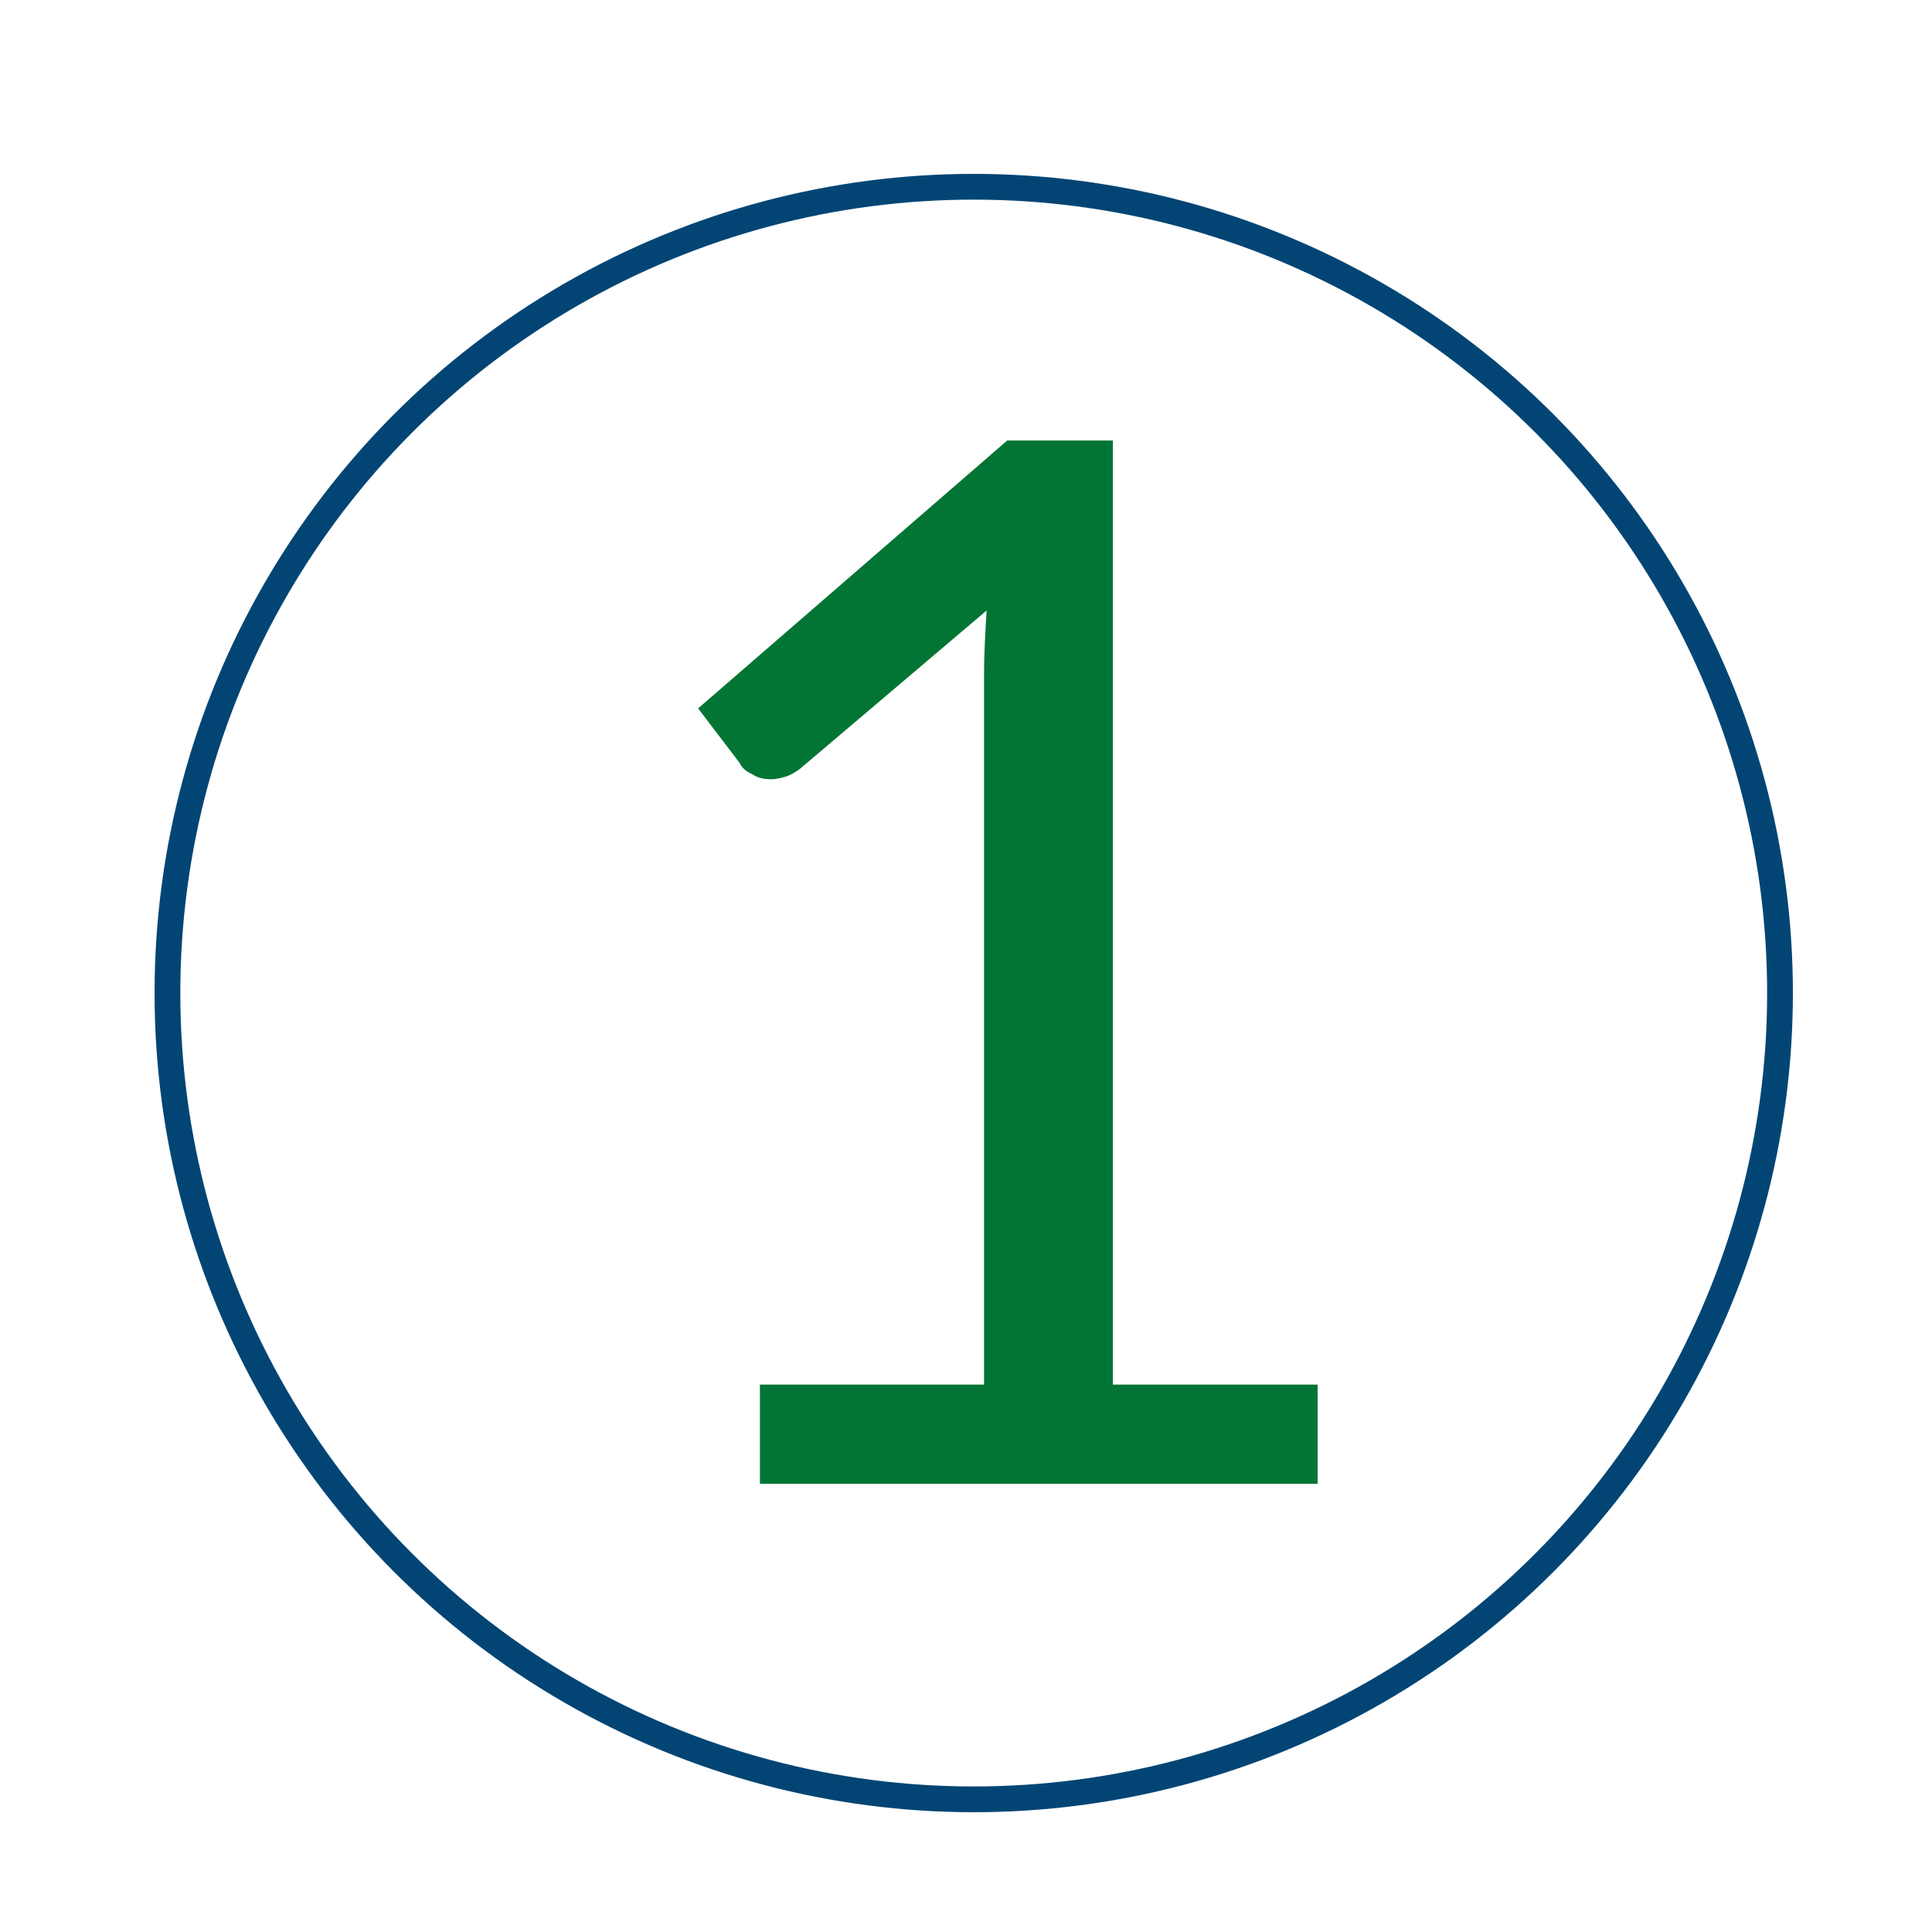
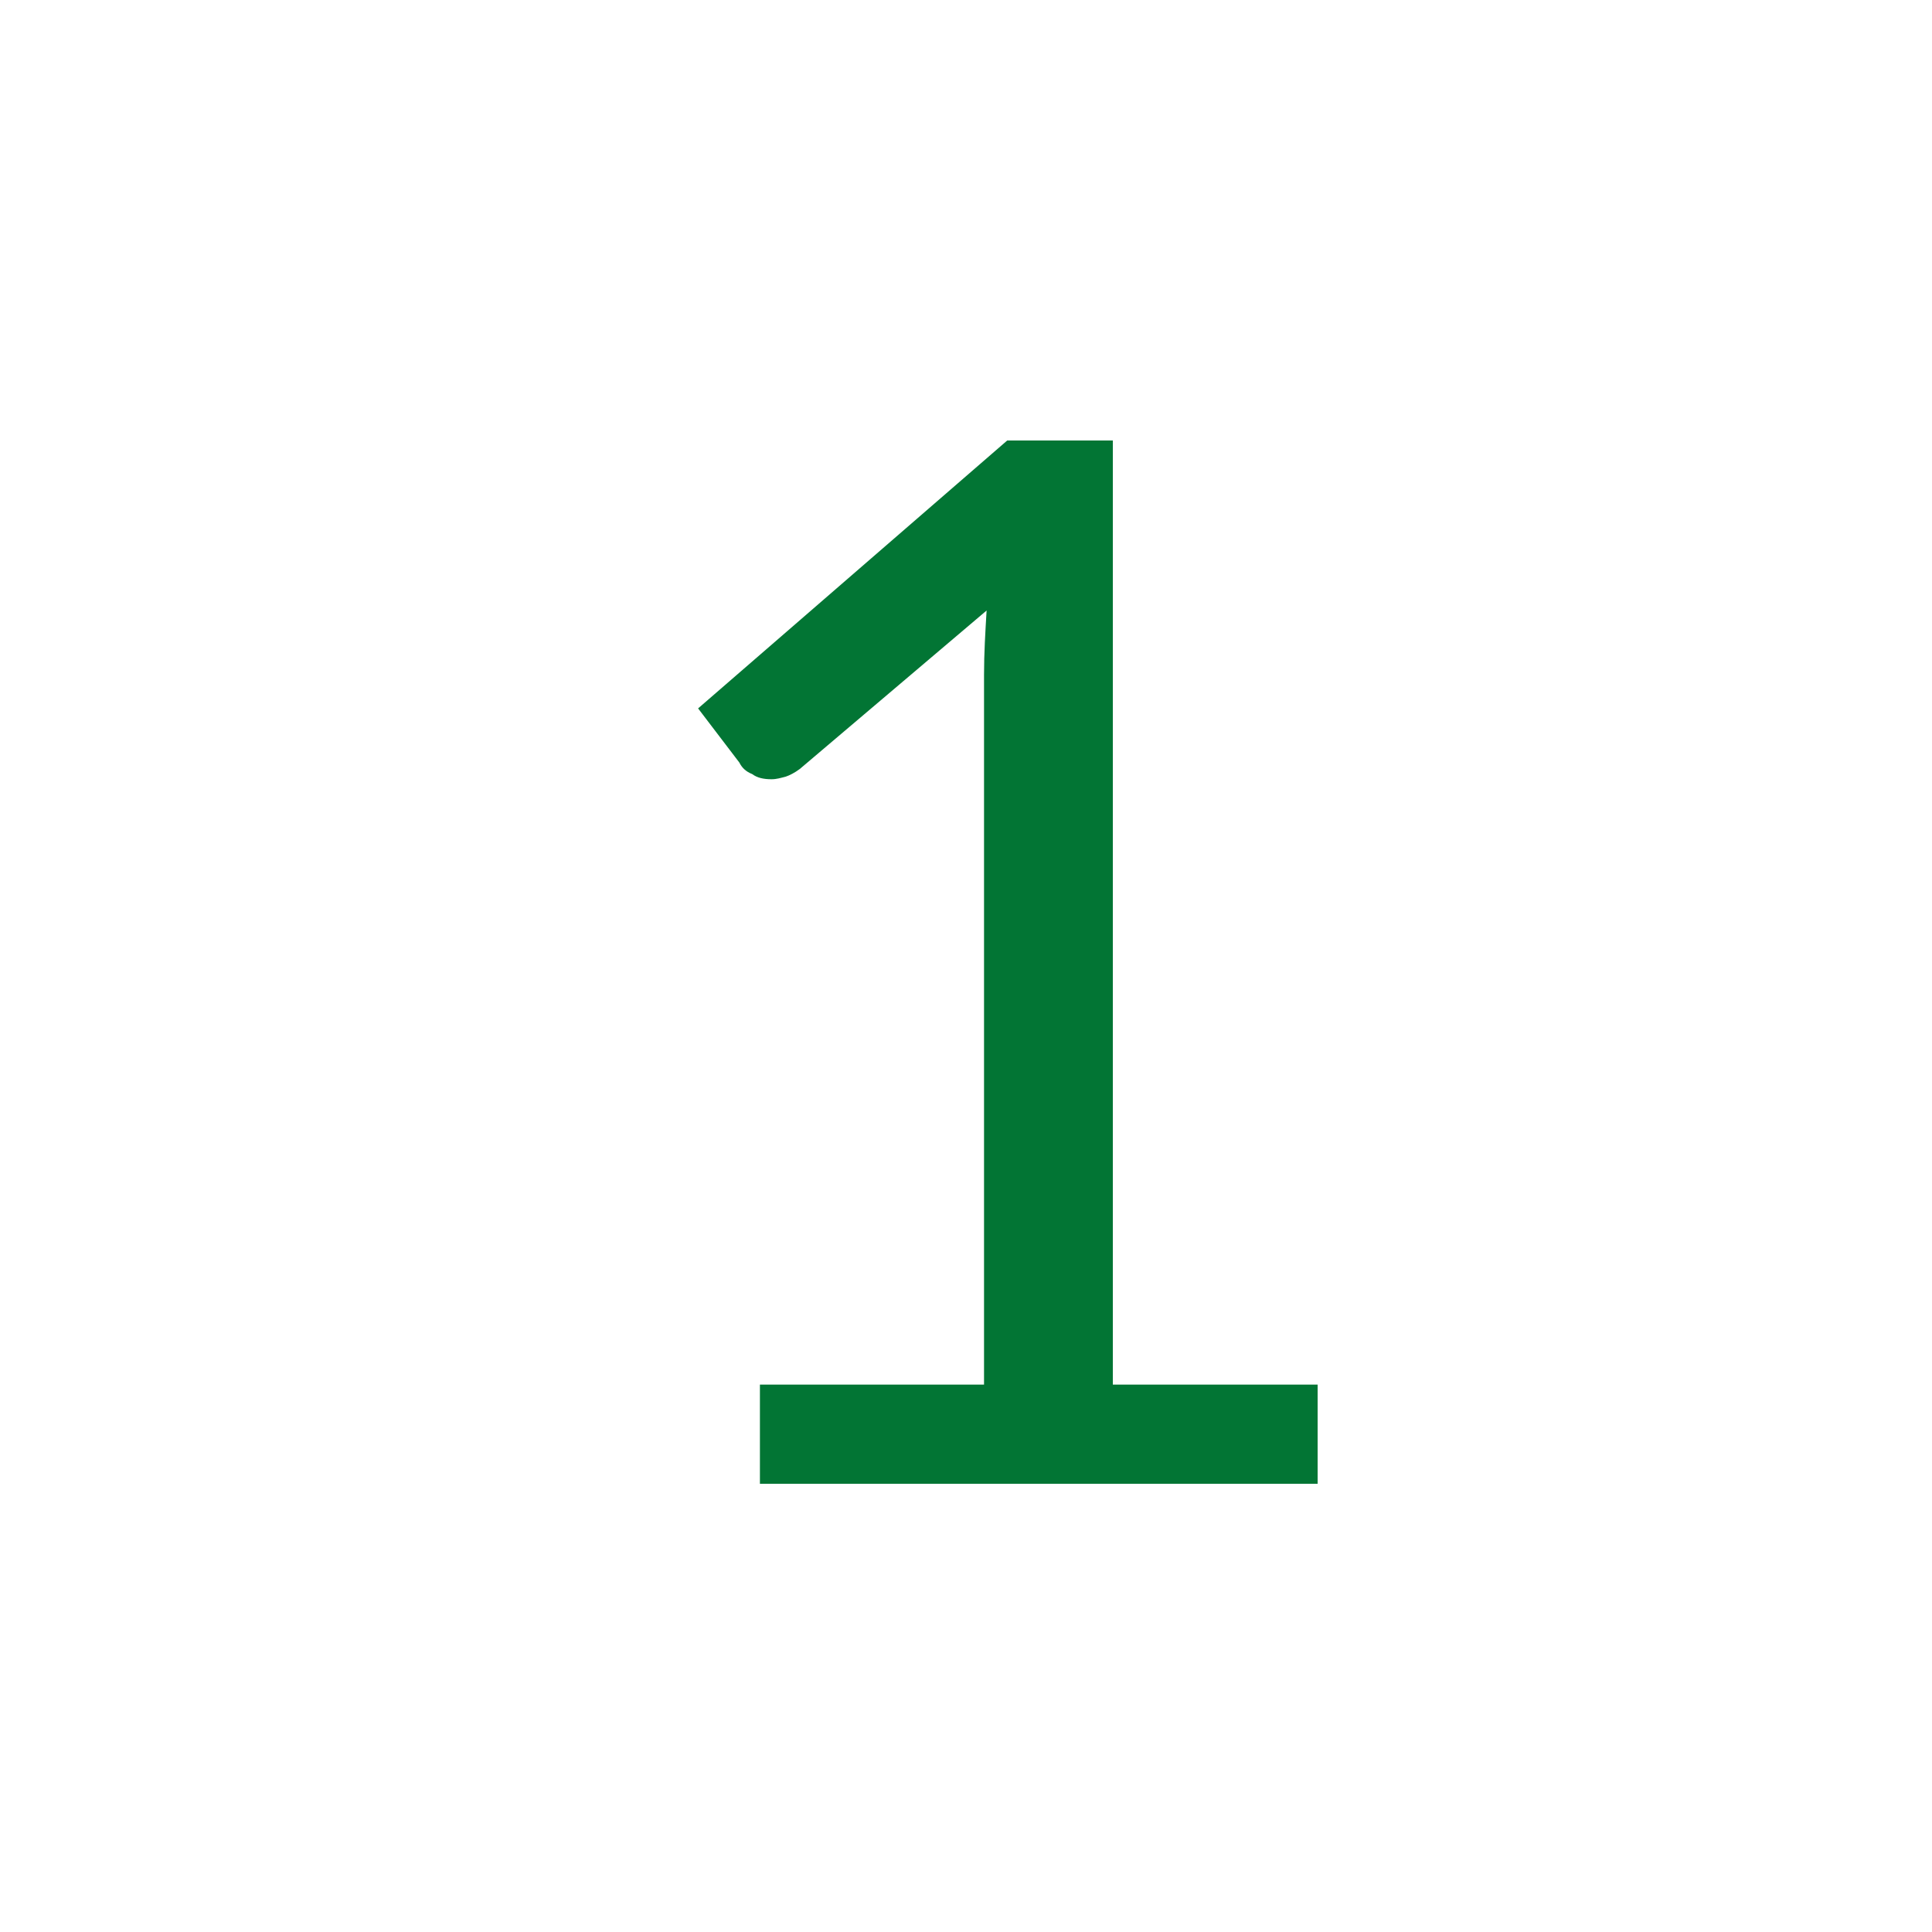
<svg xmlns="http://www.w3.org/2000/svg" id="Capa_1" x="0px" y="0px" viewBox="0 0 150 150" style="enable-background:new 0 0 150 150;" xml:space="preserve">
  <style type="text/css"> .st0{fill:none;stroke:#024574;stroke-width:2;stroke-miterlimit:10;} .st1{fill:#027534;} </style>
-   <circle class="st0" cx="75.6" cy="77.1" r="62.6" />
  <g>
    <path class="st1" d="M59,107.5h17.4V52.4c0-1.7,0.1-3.3,0.2-5L62.1,59.7c-0.4,0.3-0.8,0.5-1.1,0.6c-0.4,0.1-0.7,0.2-1.1,0.2 c-0.6,0-1.1-0.1-1.5-0.4c-0.5-0.2-0.8-0.5-1-0.9L54.2,55l24-20.8h8.2v73.3h15.9v7.7H59V107.5z" />
  </g>
</svg>